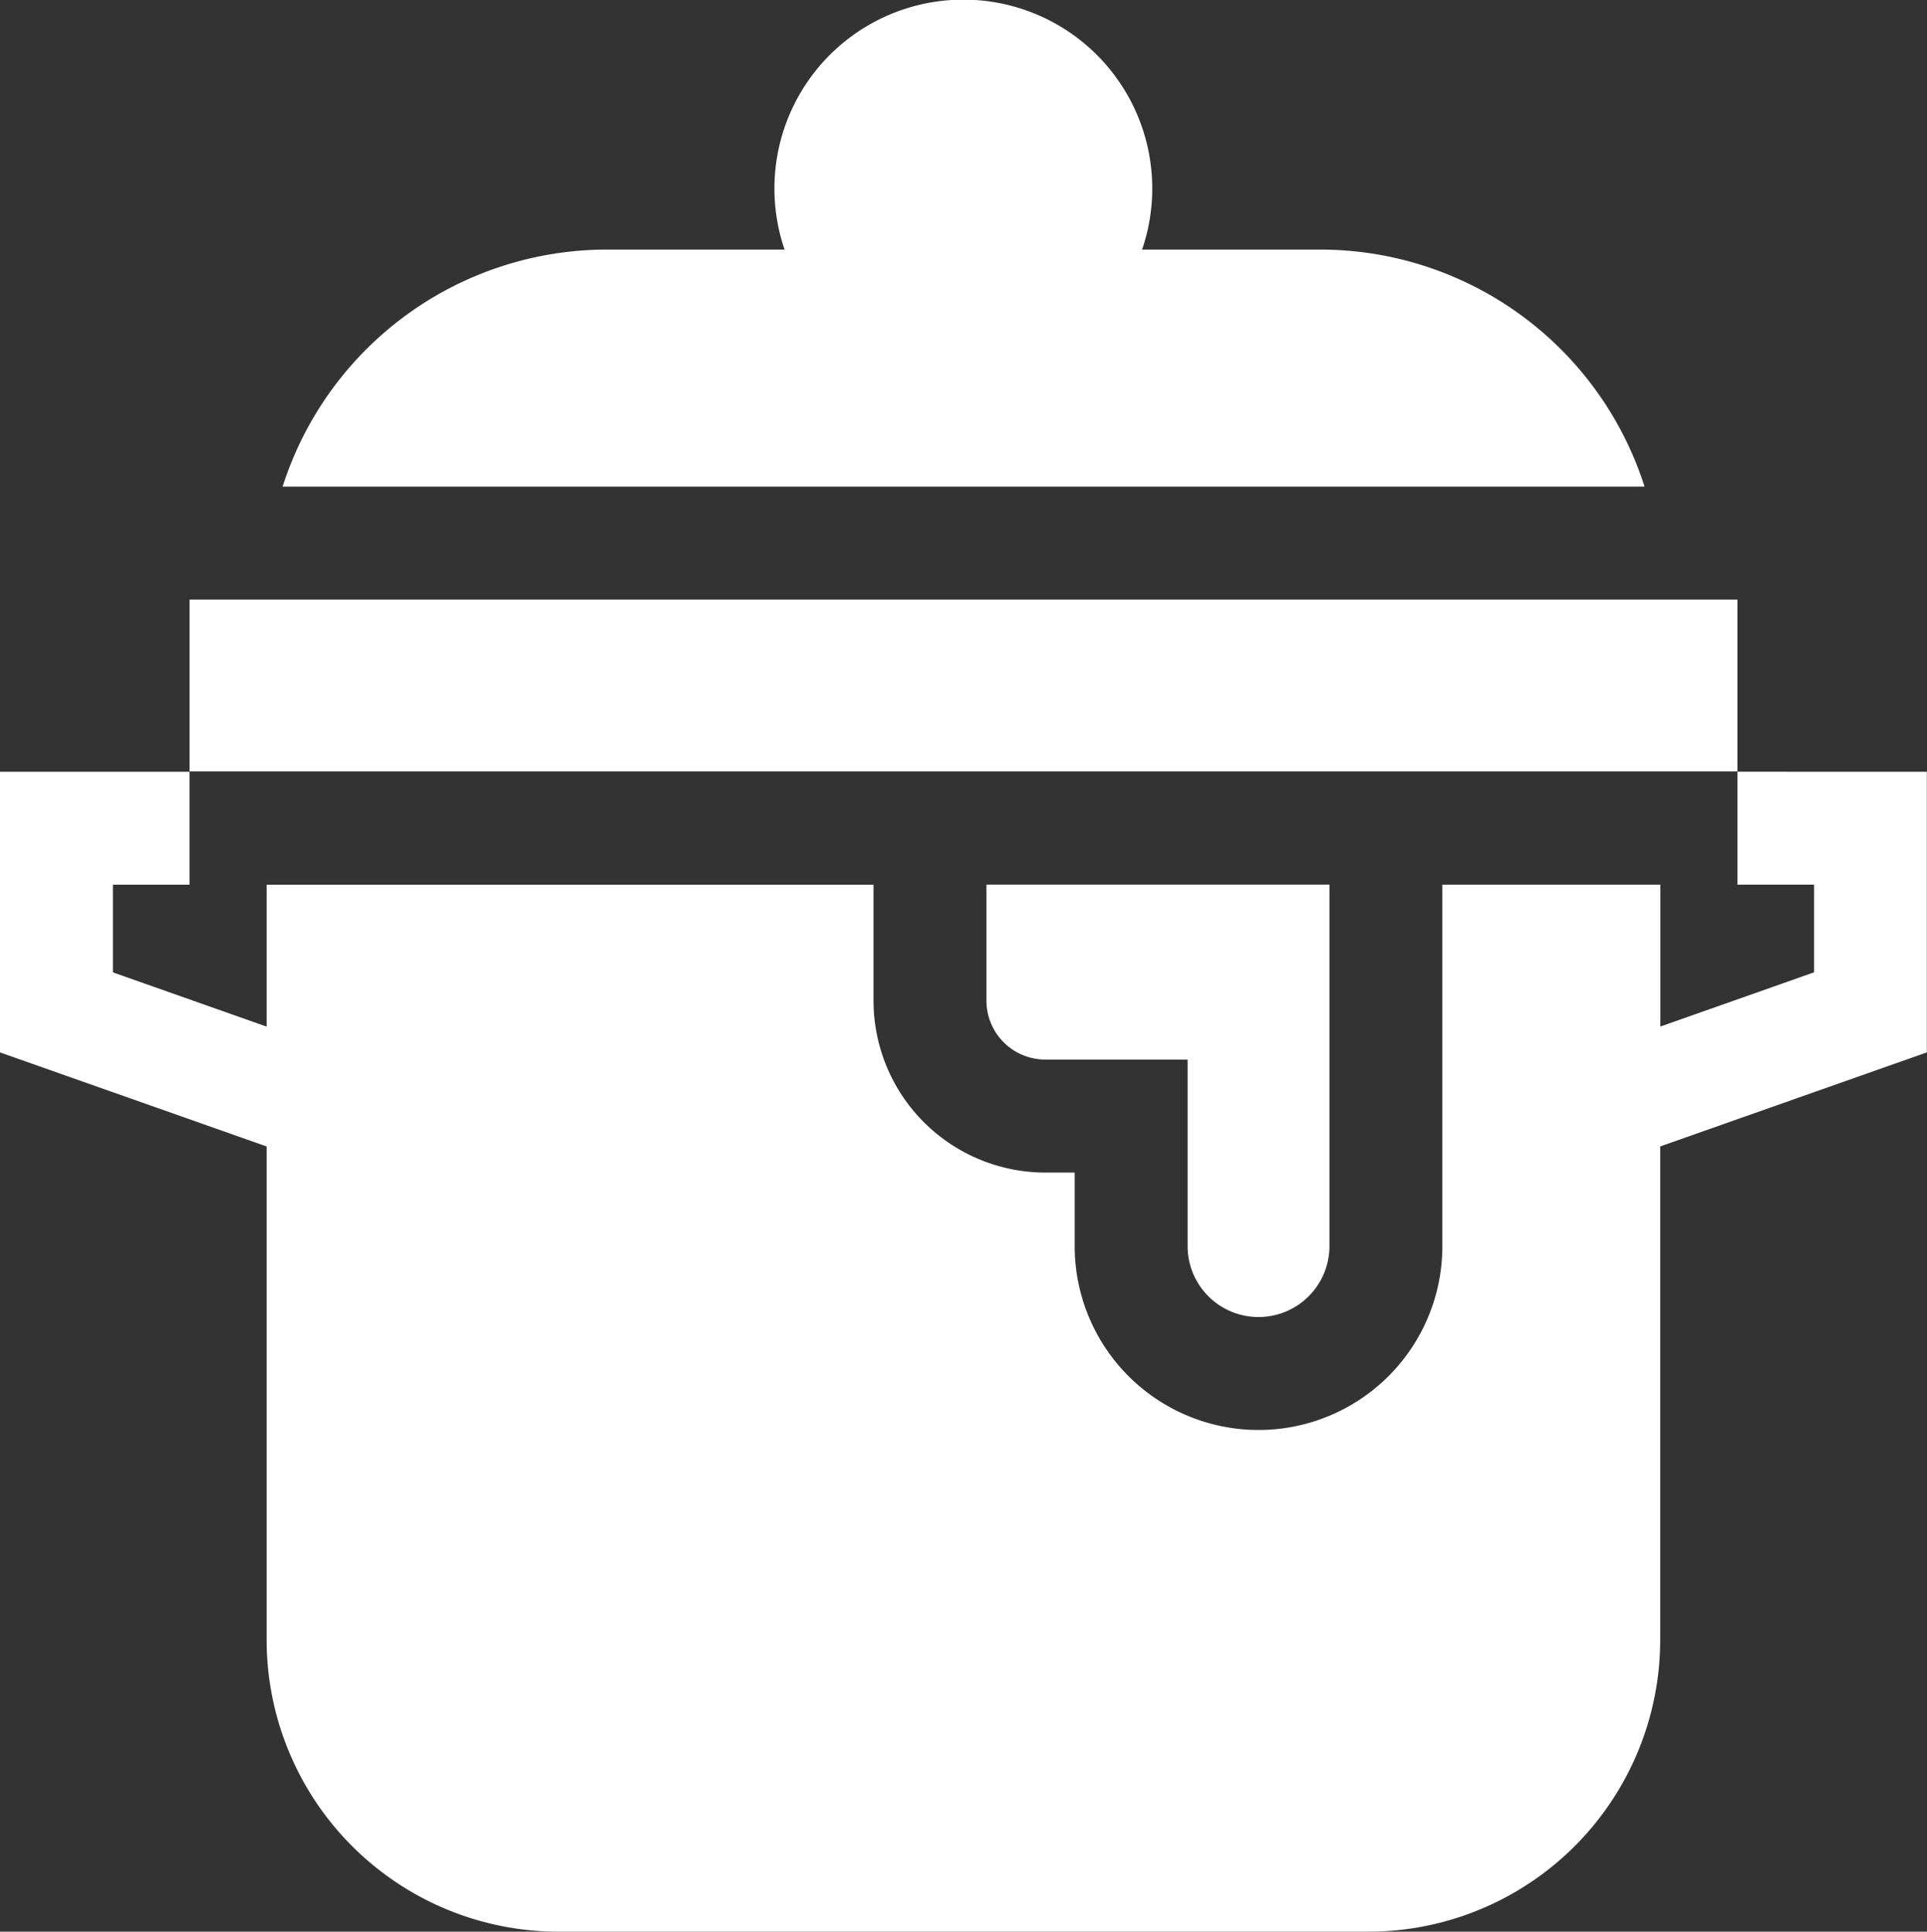
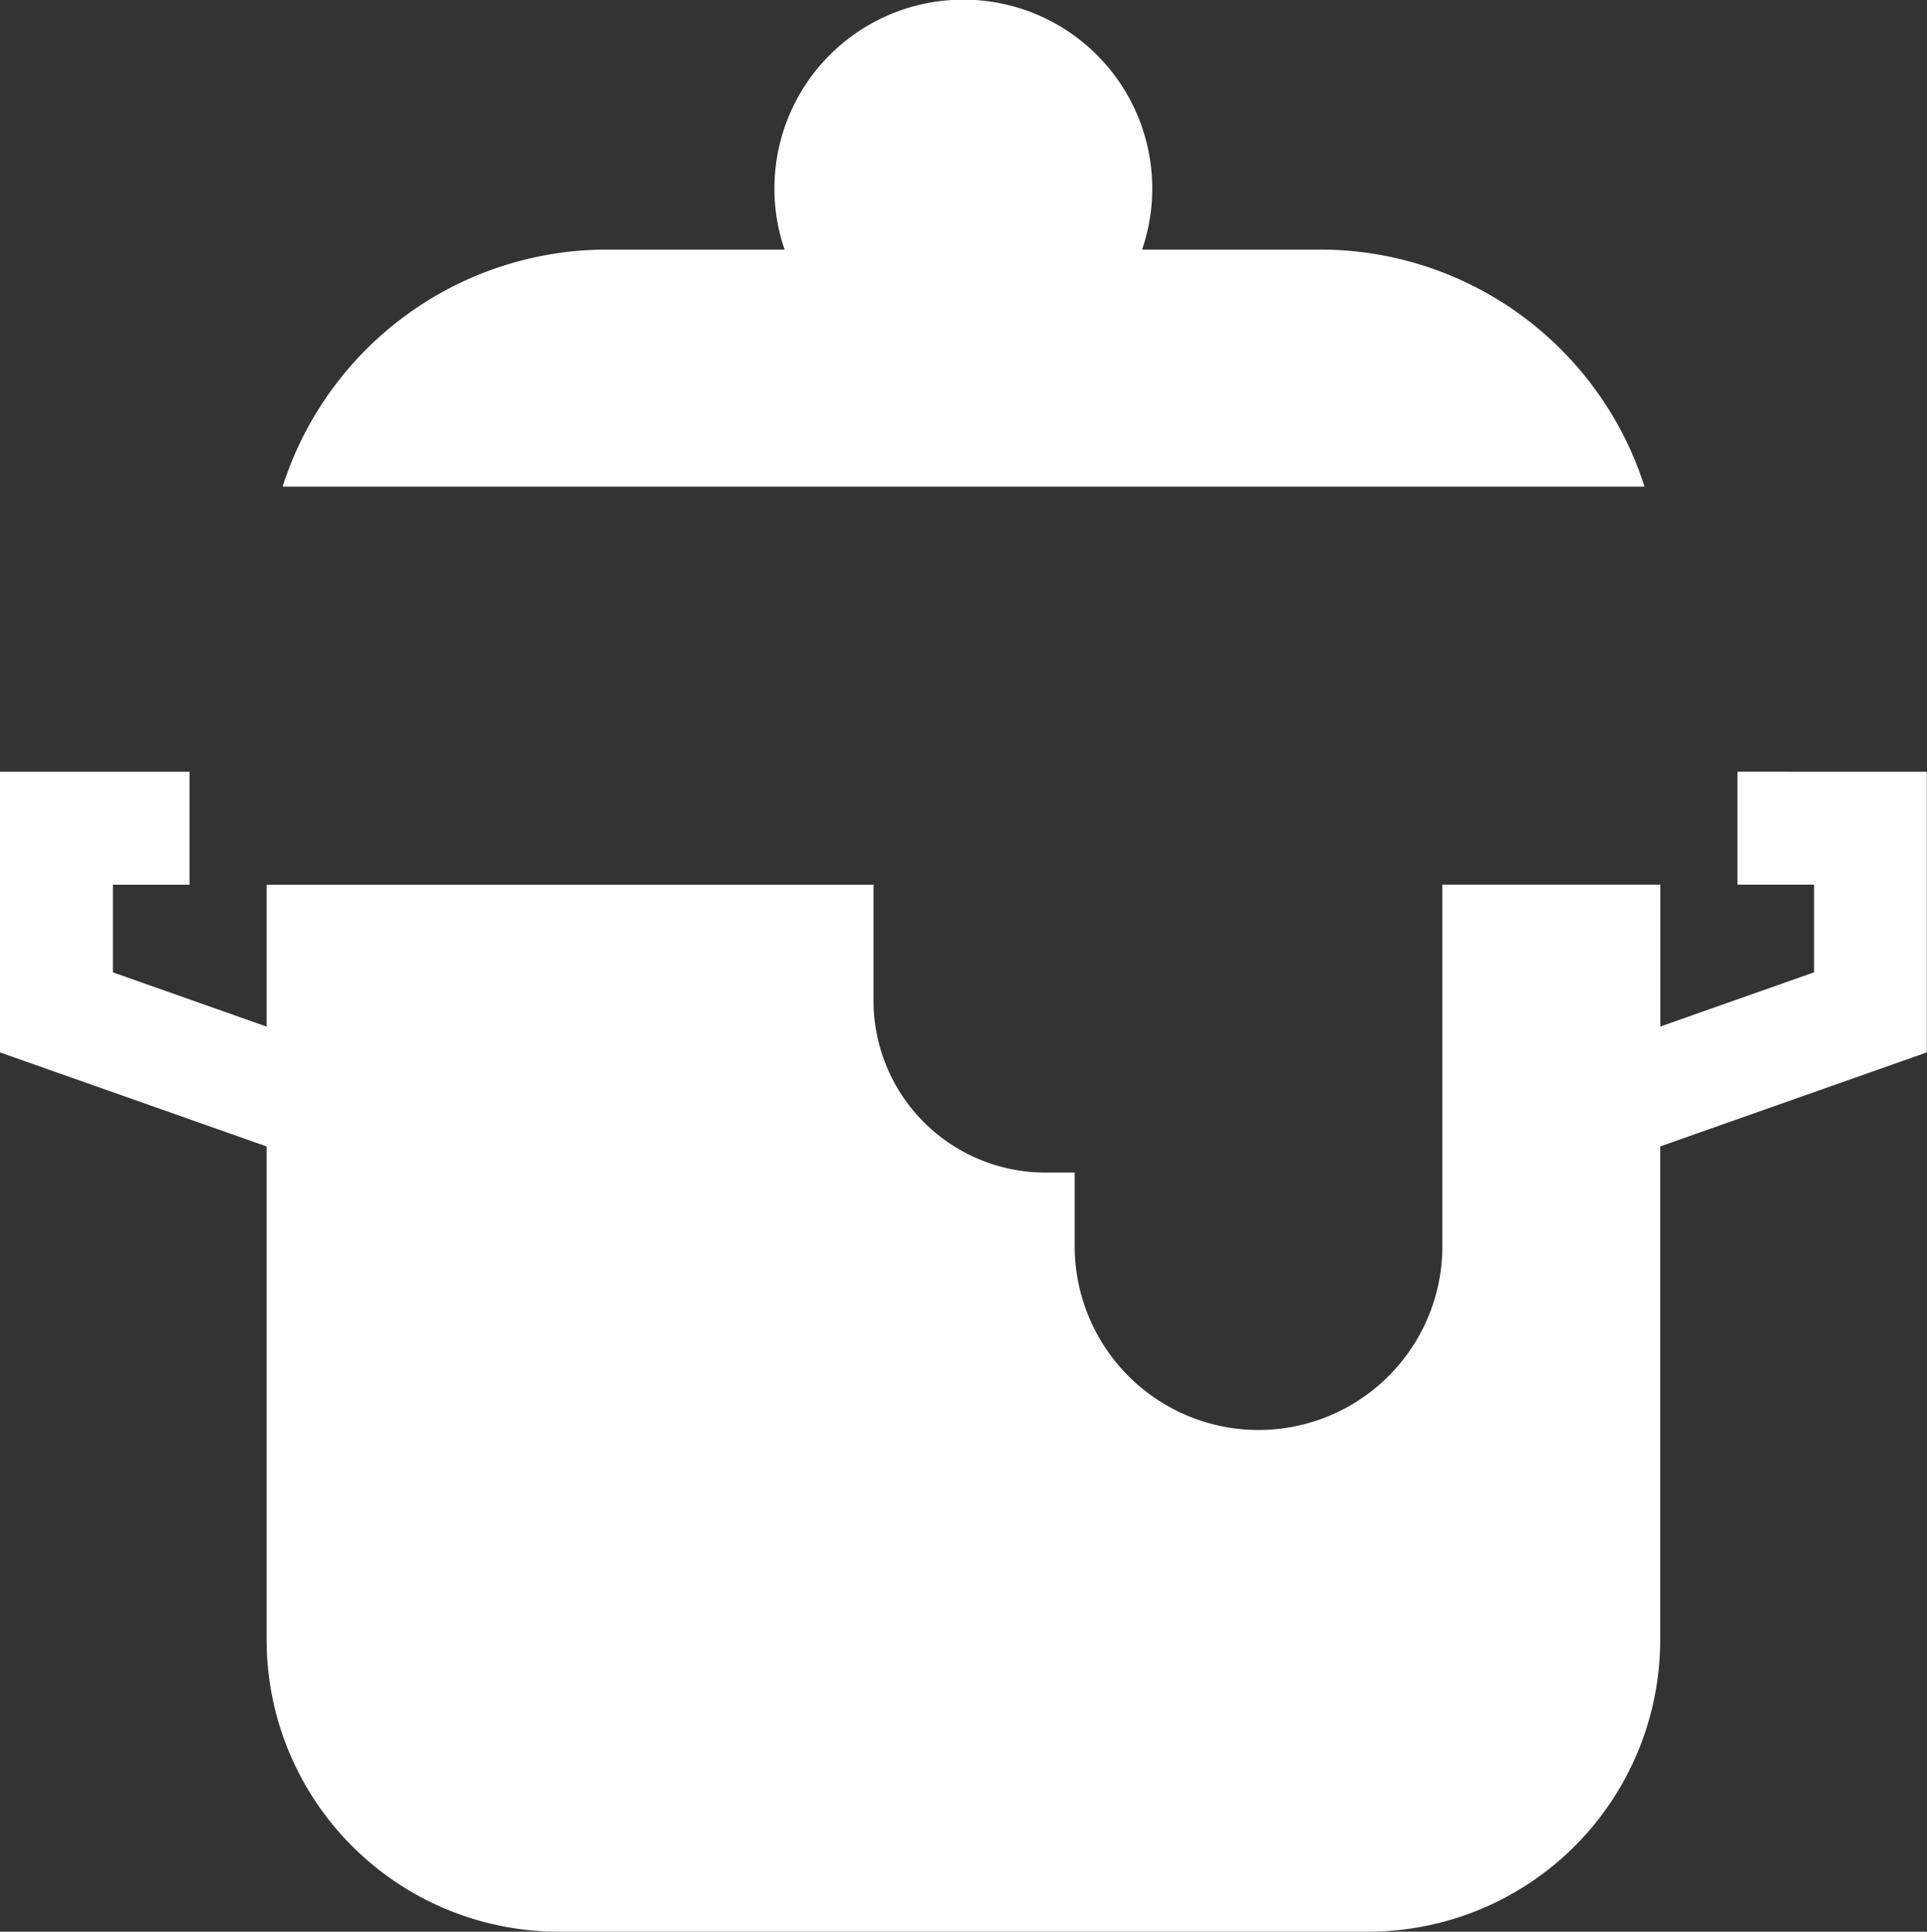
<svg xmlns="http://www.w3.org/2000/svg" width="35.702" height="35.796" viewBox="0 0 35.702 35.796">
  <rect x="0" y="0" width="35.702" height="35.796" fill="#333333" stroke="none" />
  <defs>
    <style>
      .cls-1 {
        fill: #fff;
      }
    </style>
  </defs>
  <g id="stew_1_" data-name="stew (1)" transform="translate(0)">
    <path id="Path_465" data-name="Path 465" class="cls-1" d="M94.1,4.625H90.8a3.5,3.5,0,1,0-6.624,0h-3.3a6.309,6.309,0,0,0-6,4.393h25.233a6.309,6.309,0,0,0-6-4.393Zm0,0" transform="translate(-69.64)" />
-     <path id="Path_466" data-name="Path 466" class="cls-1" d="M262.505,237.719h2.636v3.456a1.314,1.314,0,1,0,2.628,0v-6.7h-6.355v2.152a1.092,1.092,0,0,0,1.091,1.091Zm0,0" transform="translate(-243.138 -218.083)" />
-     <path id="Path_467" data-name="Path 467" class="cls-1" d="M50.238,158.914H78.916V162.1H50.238Zm0,0" transform="translate(-46.726 -147.804)" />
    <path id="Path_468" data-name="Path 468" class="cls-1" d="M32.19,204.555v2.092h1.42v1.625l-2.848,1.005v-2.63H26.723v6.7a3.406,3.406,0,1,1-6.812,0v-1.364h-.544a3.186,3.186,0,0,1-3.183-3.183v-2.152H4.94v2.63l-2.848-1.005v-1.625h1.42v-2.092H0v5.2l4.94,1.743v9.151a5.41,5.41,0,0,0,5.4,5.4H25.359a5.41,5.41,0,0,0,5.4-5.4v-9.151l4.94-1.743v-5.2Zm0,0" transform="translate(0 -190.254)" />
  </g>
</svg>